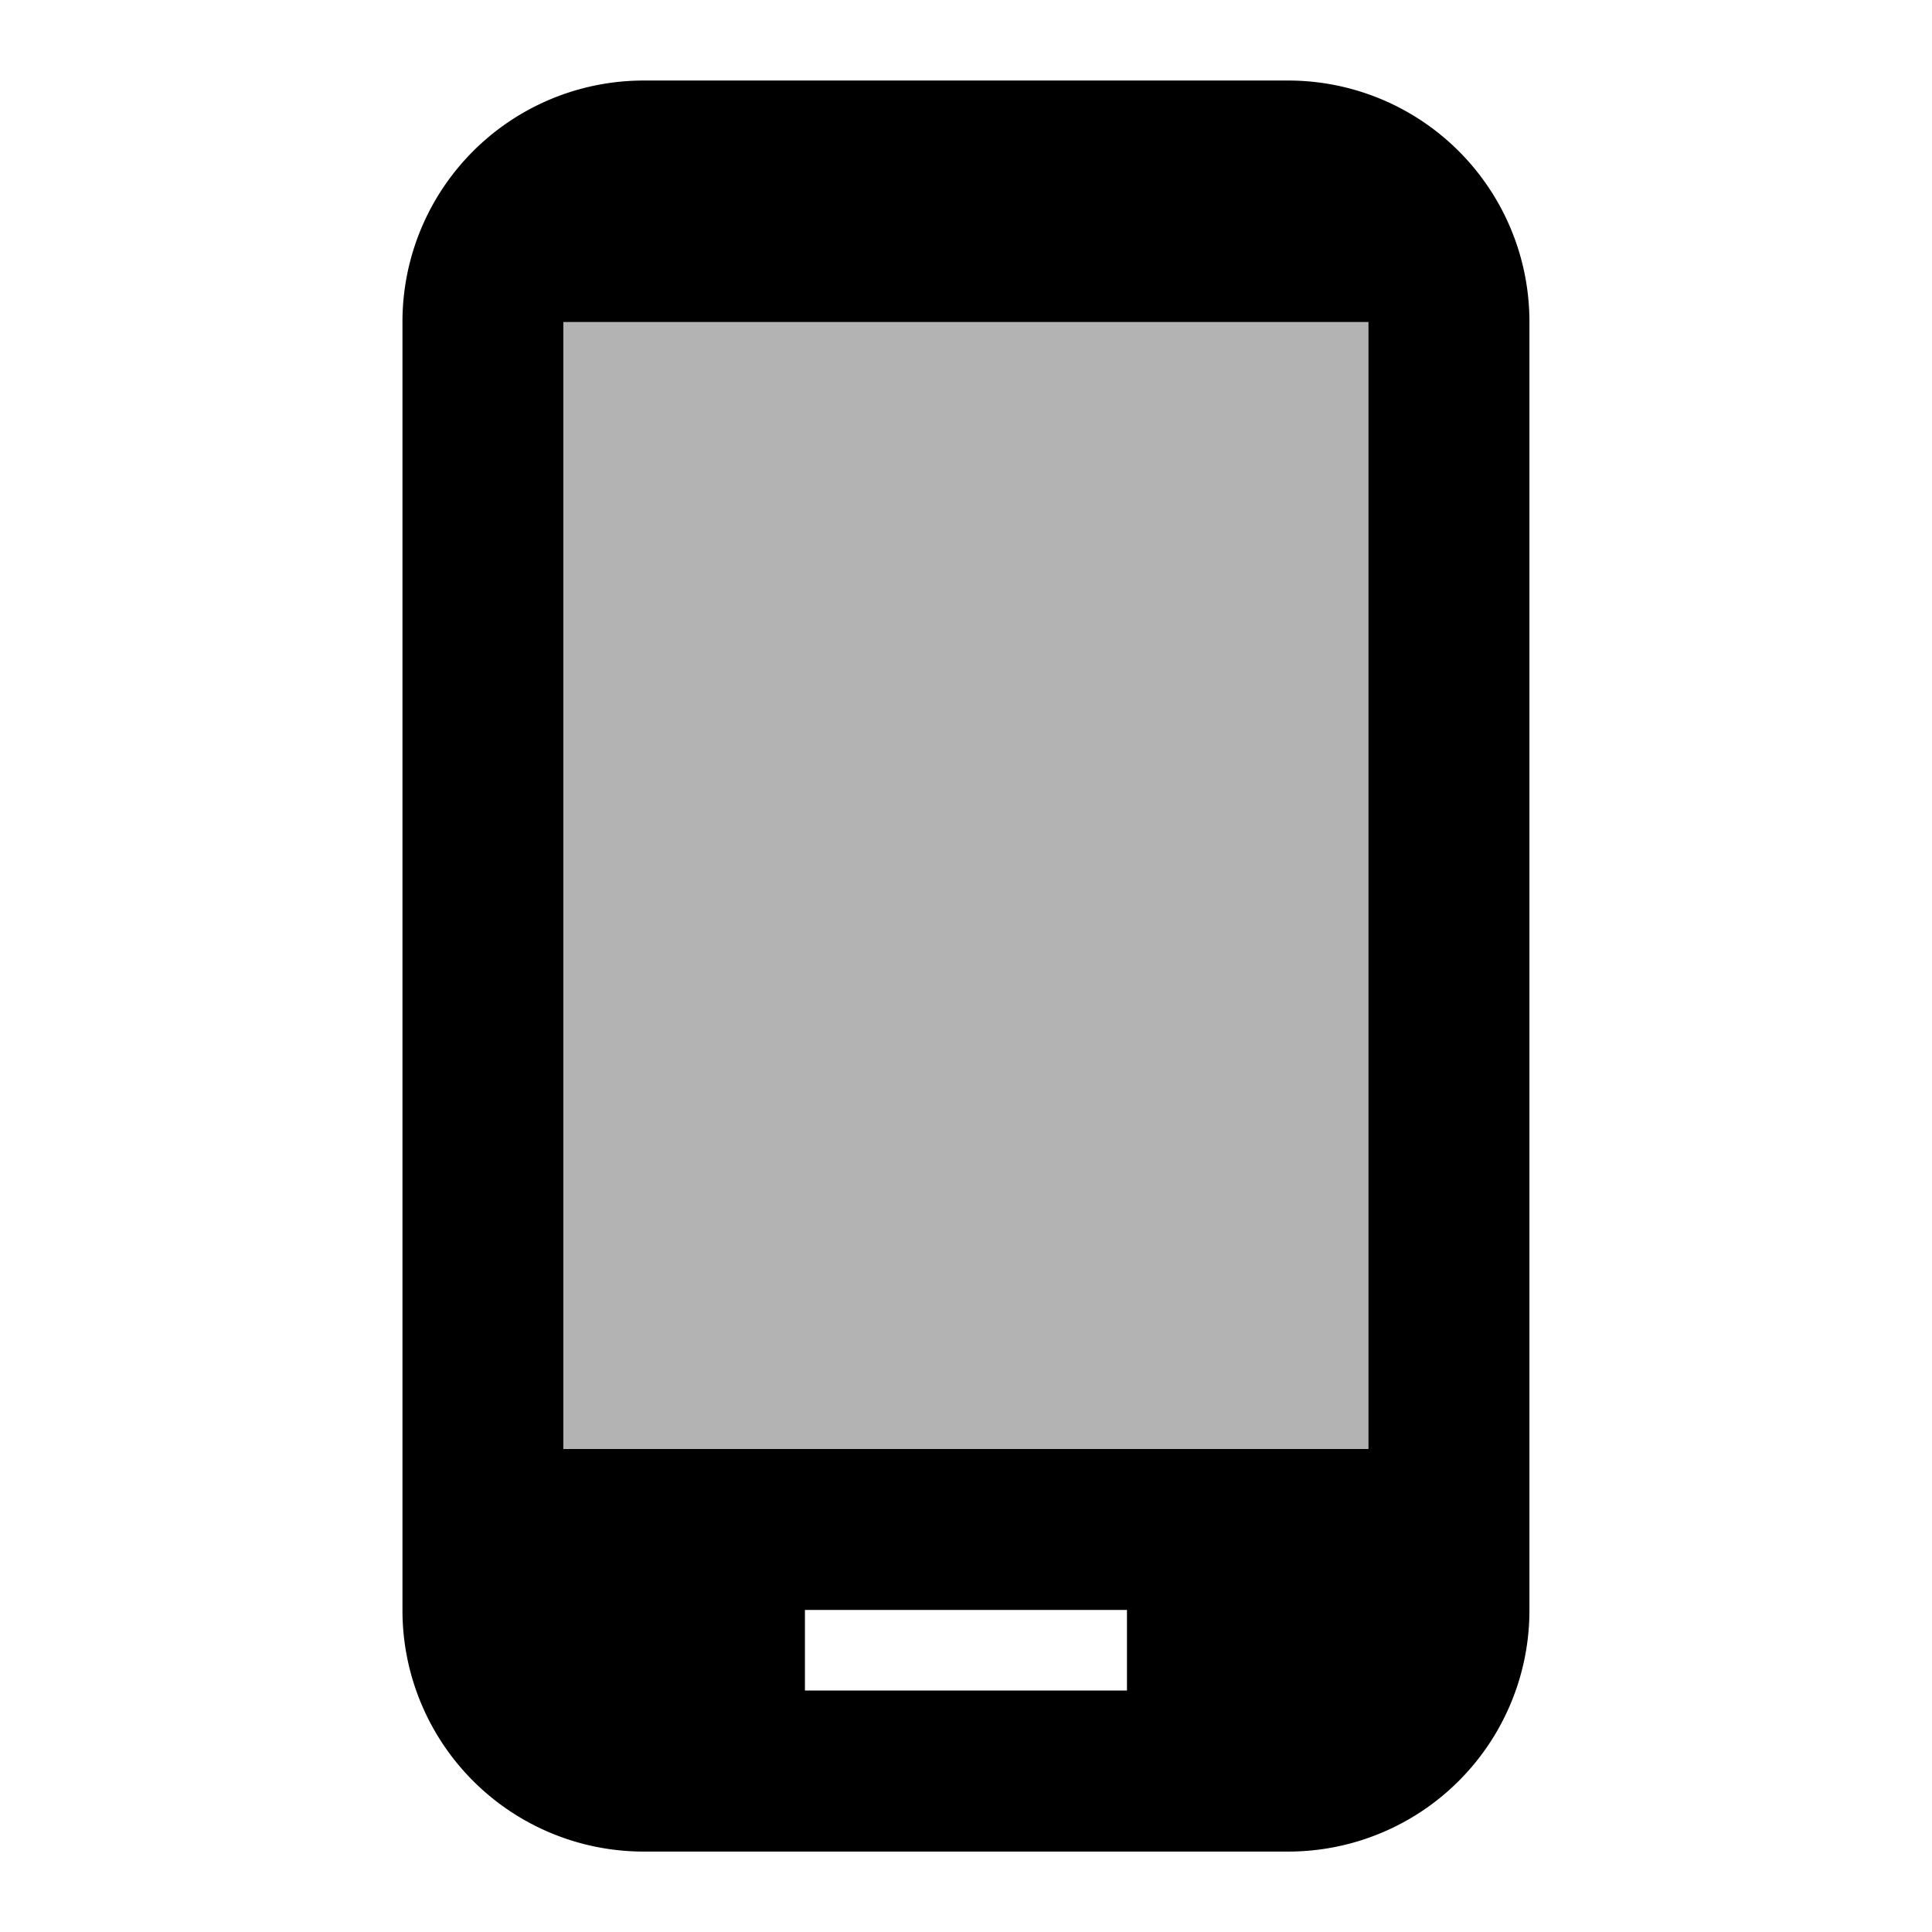
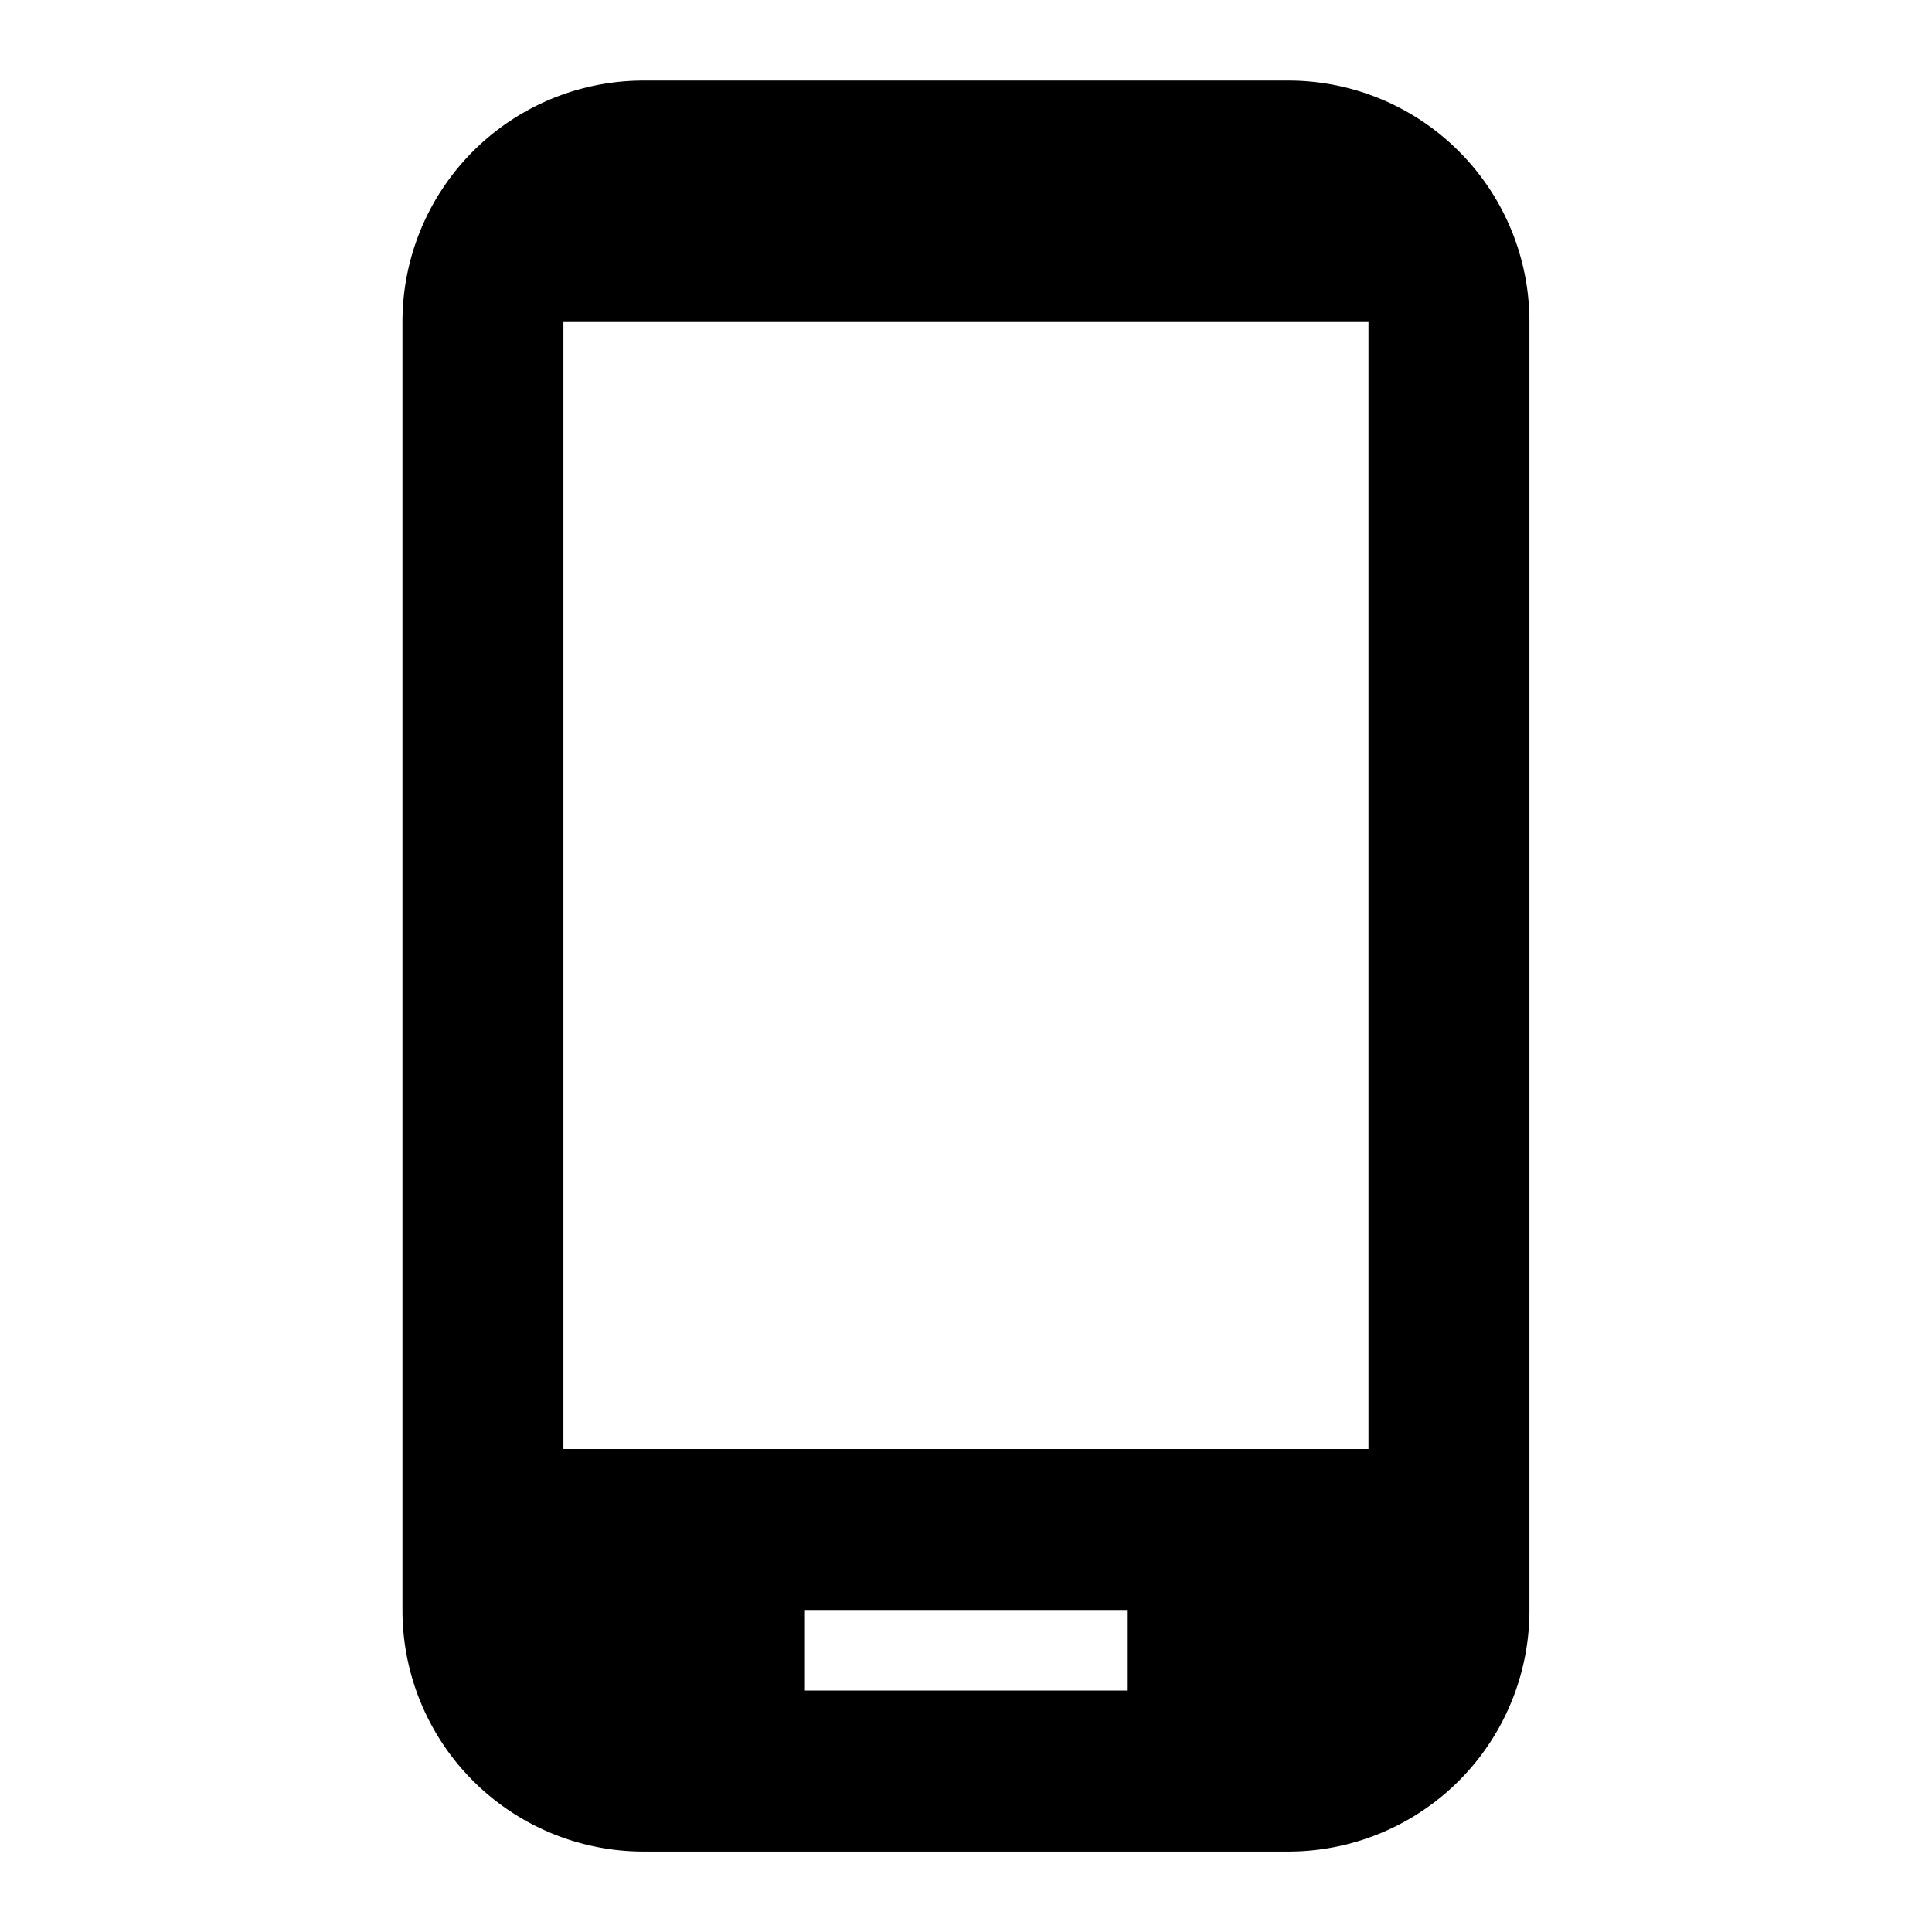
<svg xmlns="http://www.w3.org/2000/svg" width="19" height="19" viewBox="0 0 19 19">
  <defs>
    <style>.a{fill:none;}.b{opacity:0.3;}</style>
  </defs>
  <path class="a" d="M0,0H19V19H0Z" />
-   <path class="b" d="M7,4h7.917V15.083H7Z" transform="translate(-1.458 -0.833)" />
  <path d="M13.708,1H7.375A2.372,2.372,0,0,0,5,3.375V16.042a2.372,2.372,0,0,0,2.375,2.375h6.333a2.372,2.372,0,0,0,2.375-2.375V3.375A2.372,2.372,0,0,0,13.708,1ZM12.125,16.833H8.958v-.792h3.167ZM14.5,14.458H6.583V3.375H14.5Z" transform="translate(-1.042 -0.208)" />
</svg>